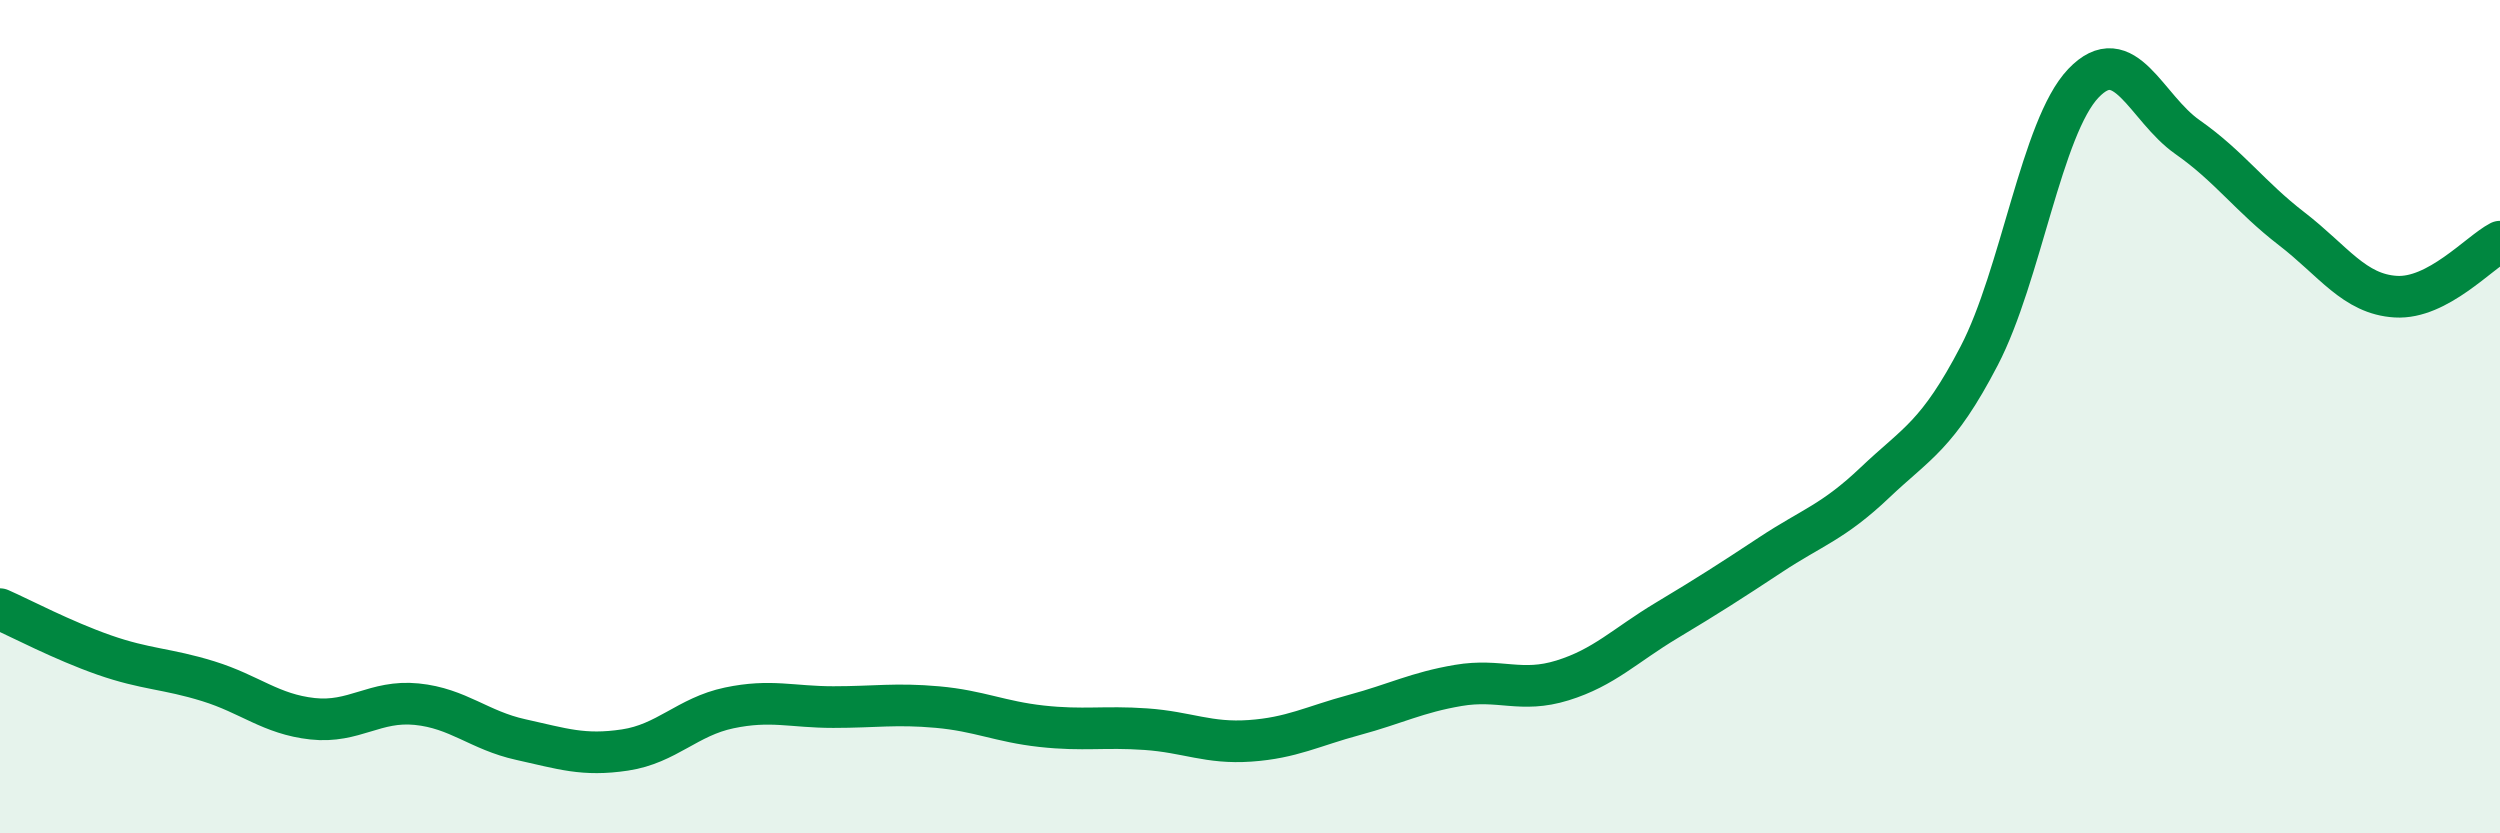
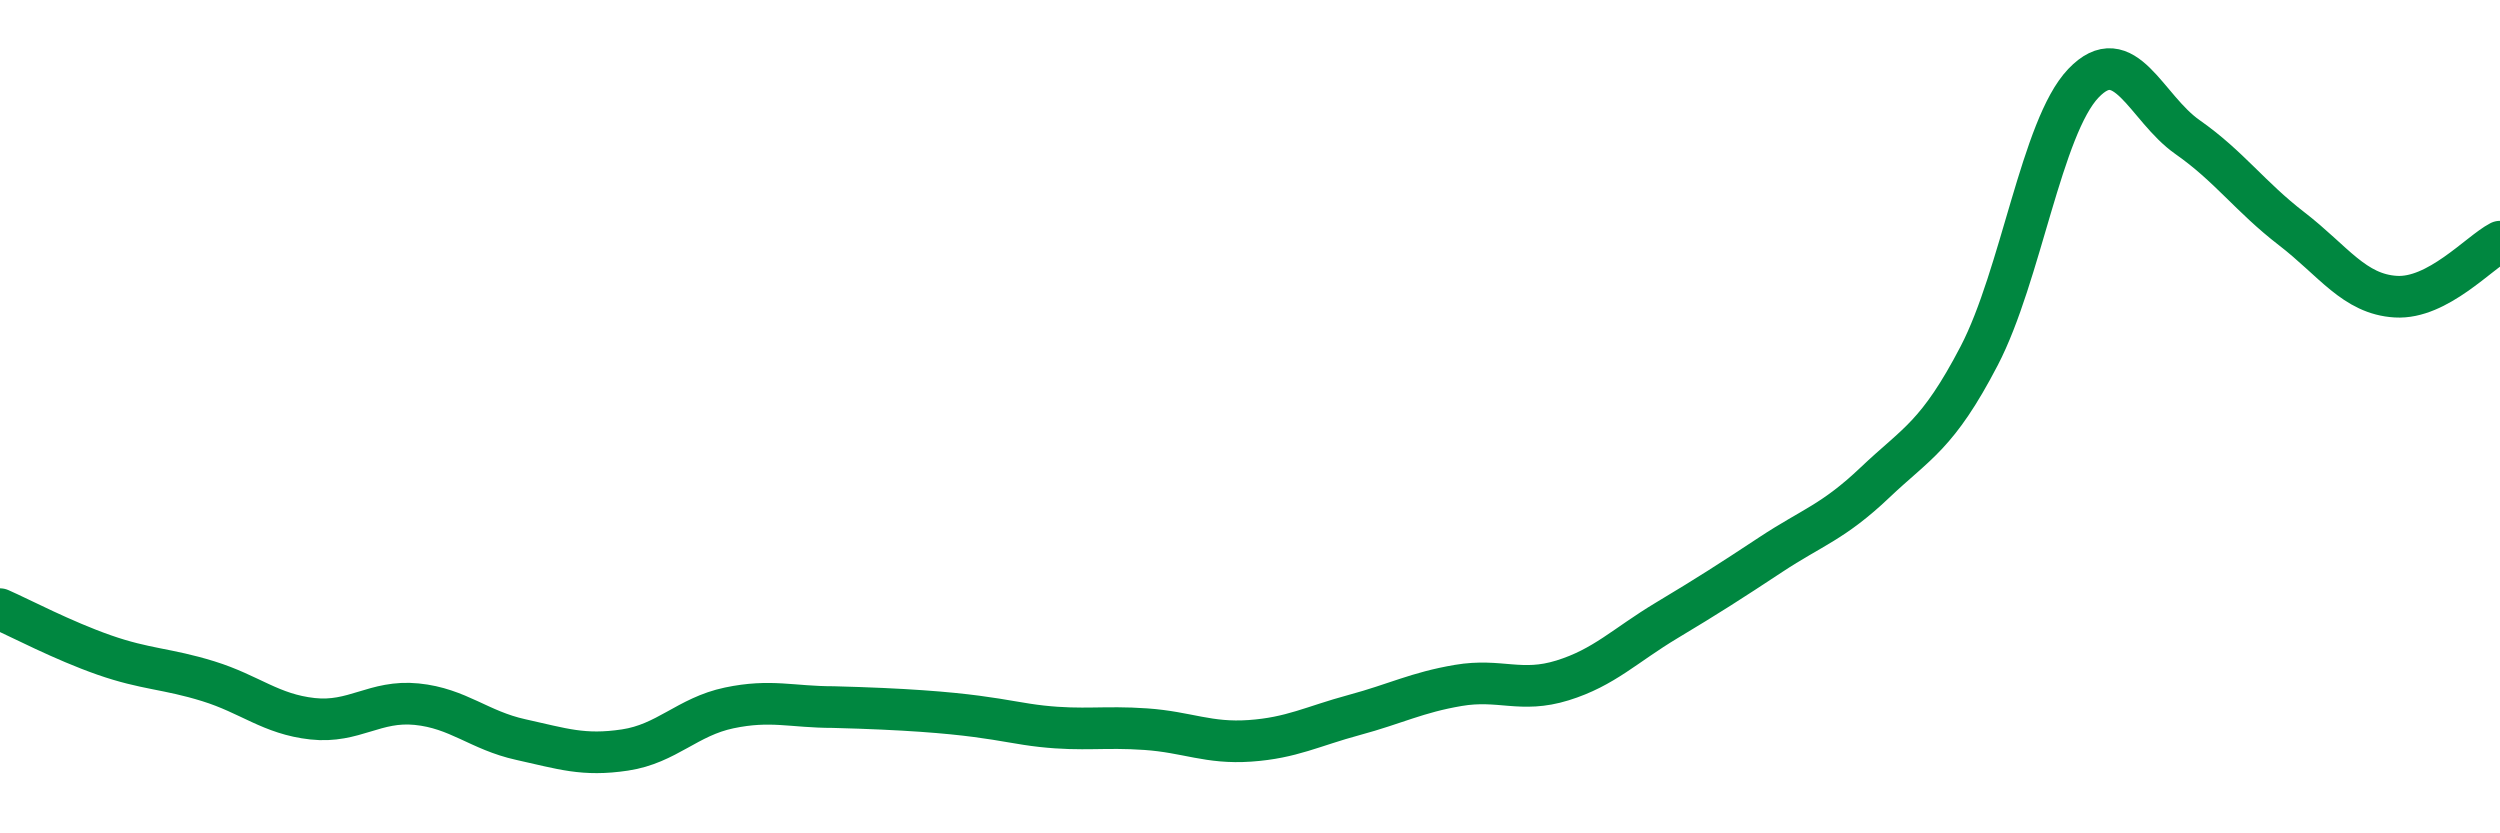
<svg xmlns="http://www.w3.org/2000/svg" width="60" height="20" viewBox="0 0 60 20">
-   <path d="M 0,14.62 C 0.5,14.84 1.5,15.37 2.5,15.72 C 3.5,16.07 4,16.04 5,16.35 C 6,16.66 6.5,17.14 7.5,17.25 C 8.5,17.36 9,16.8 10,16.9 C 11,17 11.5,17.53 12.5,17.75 C 13.5,17.97 14,18.15 15,18 C 16,17.85 16.5,17.2 17.5,16.99 C 18.5,16.78 19,16.97 20,16.97 C 21,16.97 21.5,16.88 22.5,16.97 C 23.5,17.06 24,17.32 25,17.43 C 26,17.54 26.5,17.43 27.5,17.5 C 28.5,17.57 29,17.85 30,17.78 C 31,17.71 31.5,17.43 32.5,17.16 C 33.5,16.89 34,16.62 35,16.45 C 36,16.28 36.5,16.64 37.5,16.33 C 38.5,16.02 39,15.49 40,14.89 C 41,14.29 41.5,13.97 42.5,13.31 C 43.5,12.65 44,12.53 45,11.58 C 46,10.63 46.5,10.46 47.5,8.54 C 48.5,6.62 49,3.05 50,2 C 51,0.95 51.5,2.59 52.5,3.29 C 53.5,3.99 54,4.72 55,5.49 C 56,6.26 56.5,7.06 57.5,7.12 C 58.5,7.18 59.5,6.06 60,5.8L60 20L0 20Z" fill="#008740" opacity="0.1" stroke-linecap="round" stroke-linejoin="round" />
-   <path d="M 0,14.62 C 0.5,14.84 1.5,15.37 2.5,15.72 C 3.5,16.07 4,16.04 5,16.35 C 6,16.66 6.5,17.14 7.5,17.25 C 8.5,17.36 9,16.8 10,16.9 C 11,17 11.5,17.53 12.5,17.75 C 13.5,17.97 14,18.15 15,18 C 16,17.85 16.5,17.2 17.5,16.99 C 18.5,16.78 19,16.97 20,16.97 C 21,16.97 21.5,16.88 22.5,16.97 C 23.5,17.06 24,17.32 25,17.43 C 26,17.54 26.5,17.43 27.5,17.5 C 28.5,17.57 29,17.85 30,17.78 C 31,17.71 31.5,17.43 32.5,17.16 C 33.5,16.89 34,16.62 35,16.45 C 36,16.28 36.5,16.64 37.5,16.33 C 38.5,16.02 39,15.49 40,14.89 C 41,14.29 41.5,13.97 42.5,13.31 C 43.5,12.65 44,12.53 45,11.58 C 46,10.63 46.5,10.46 47.5,8.54 C 48.5,6.62 49,3.05 50,2 C 51,0.95 51.5,2.59 52.5,3.29 C 53.5,3.99 54,4.72 55,5.49 C 56,6.26 56.5,7.06 57.5,7.12 C 58.5,7.18 59.5,6.06 60,5.8" stroke="#008740" stroke-width="1" fill="none" stroke-linecap="round" stroke-linejoin="round" />
+   <path d="M 0,14.62 C 0.5,14.84 1.5,15.37 2.5,15.72 C 3.5,16.07 4,16.04 5,16.35 C 6,16.66 6.5,17.14 7.5,17.25 C 8.5,17.36 9,16.8 10,16.9 C 11,17 11.5,17.53 12.5,17.75 C 13.5,17.97 14,18.15 15,18 C 16,17.85 16.5,17.2 17.5,16.99 C 18.5,16.78 19,16.97 20,16.97 C 23.5,17.06 24,17.32 25,17.43 C 26,17.54 26.5,17.43 27.5,17.5 C 28.5,17.57 29,17.85 30,17.78 C 31,17.71 31.5,17.43 32.5,17.16 C 33.5,16.89 34,16.62 35,16.45 C 36,16.28 36.5,16.64 37.5,16.33 C 38.5,16.02 39,15.49 40,14.89 C 41,14.29 41.5,13.97 42.5,13.31 C 43.5,12.65 44,12.53 45,11.58 C 46,10.63 46.5,10.46 47.5,8.54 C 48.5,6.62 49,3.05 50,2 C 51,0.95 51.5,2.59 52.5,3.29 C 53.5,3.99 54,4.72 55,5.49 C 56,6.26 56.5,7.06 57.5,7.12 C 58.5,7.18 59.5,6.06 60,5.8" stroke="#008740" stroke-width="1" fill="none" stroke-linecap="round" stroke-linejoin="round" />
</svg>